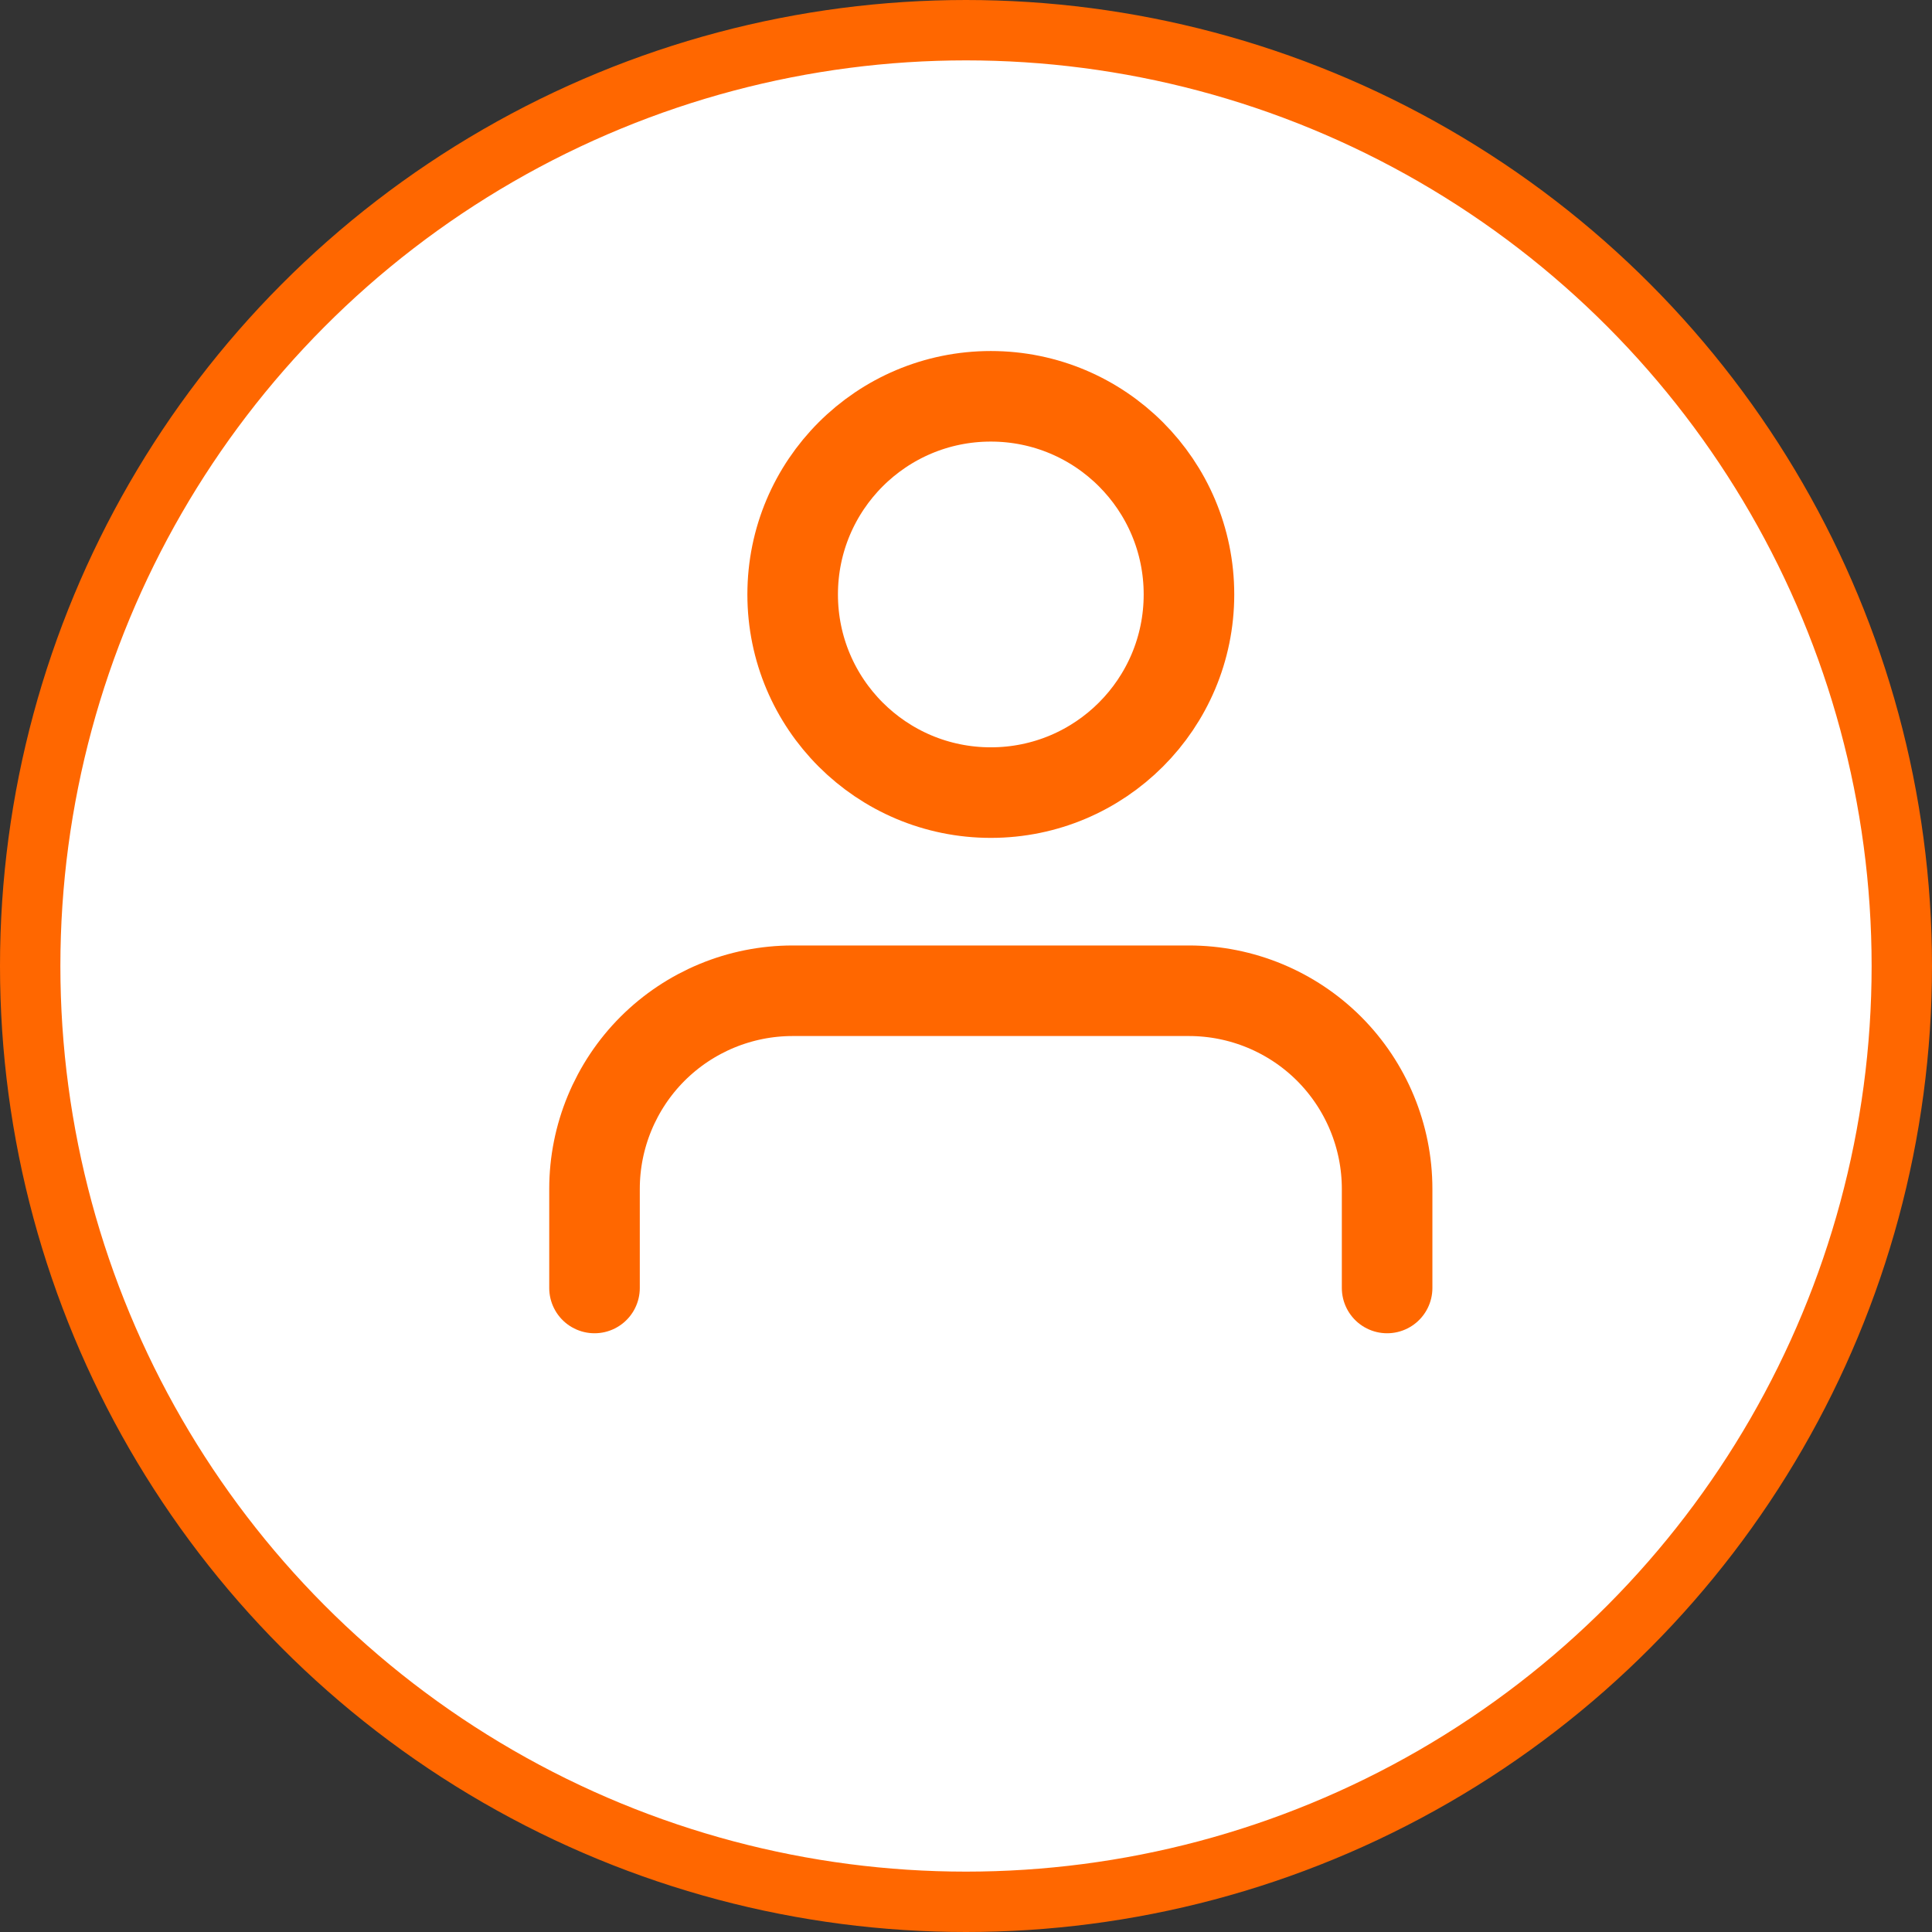
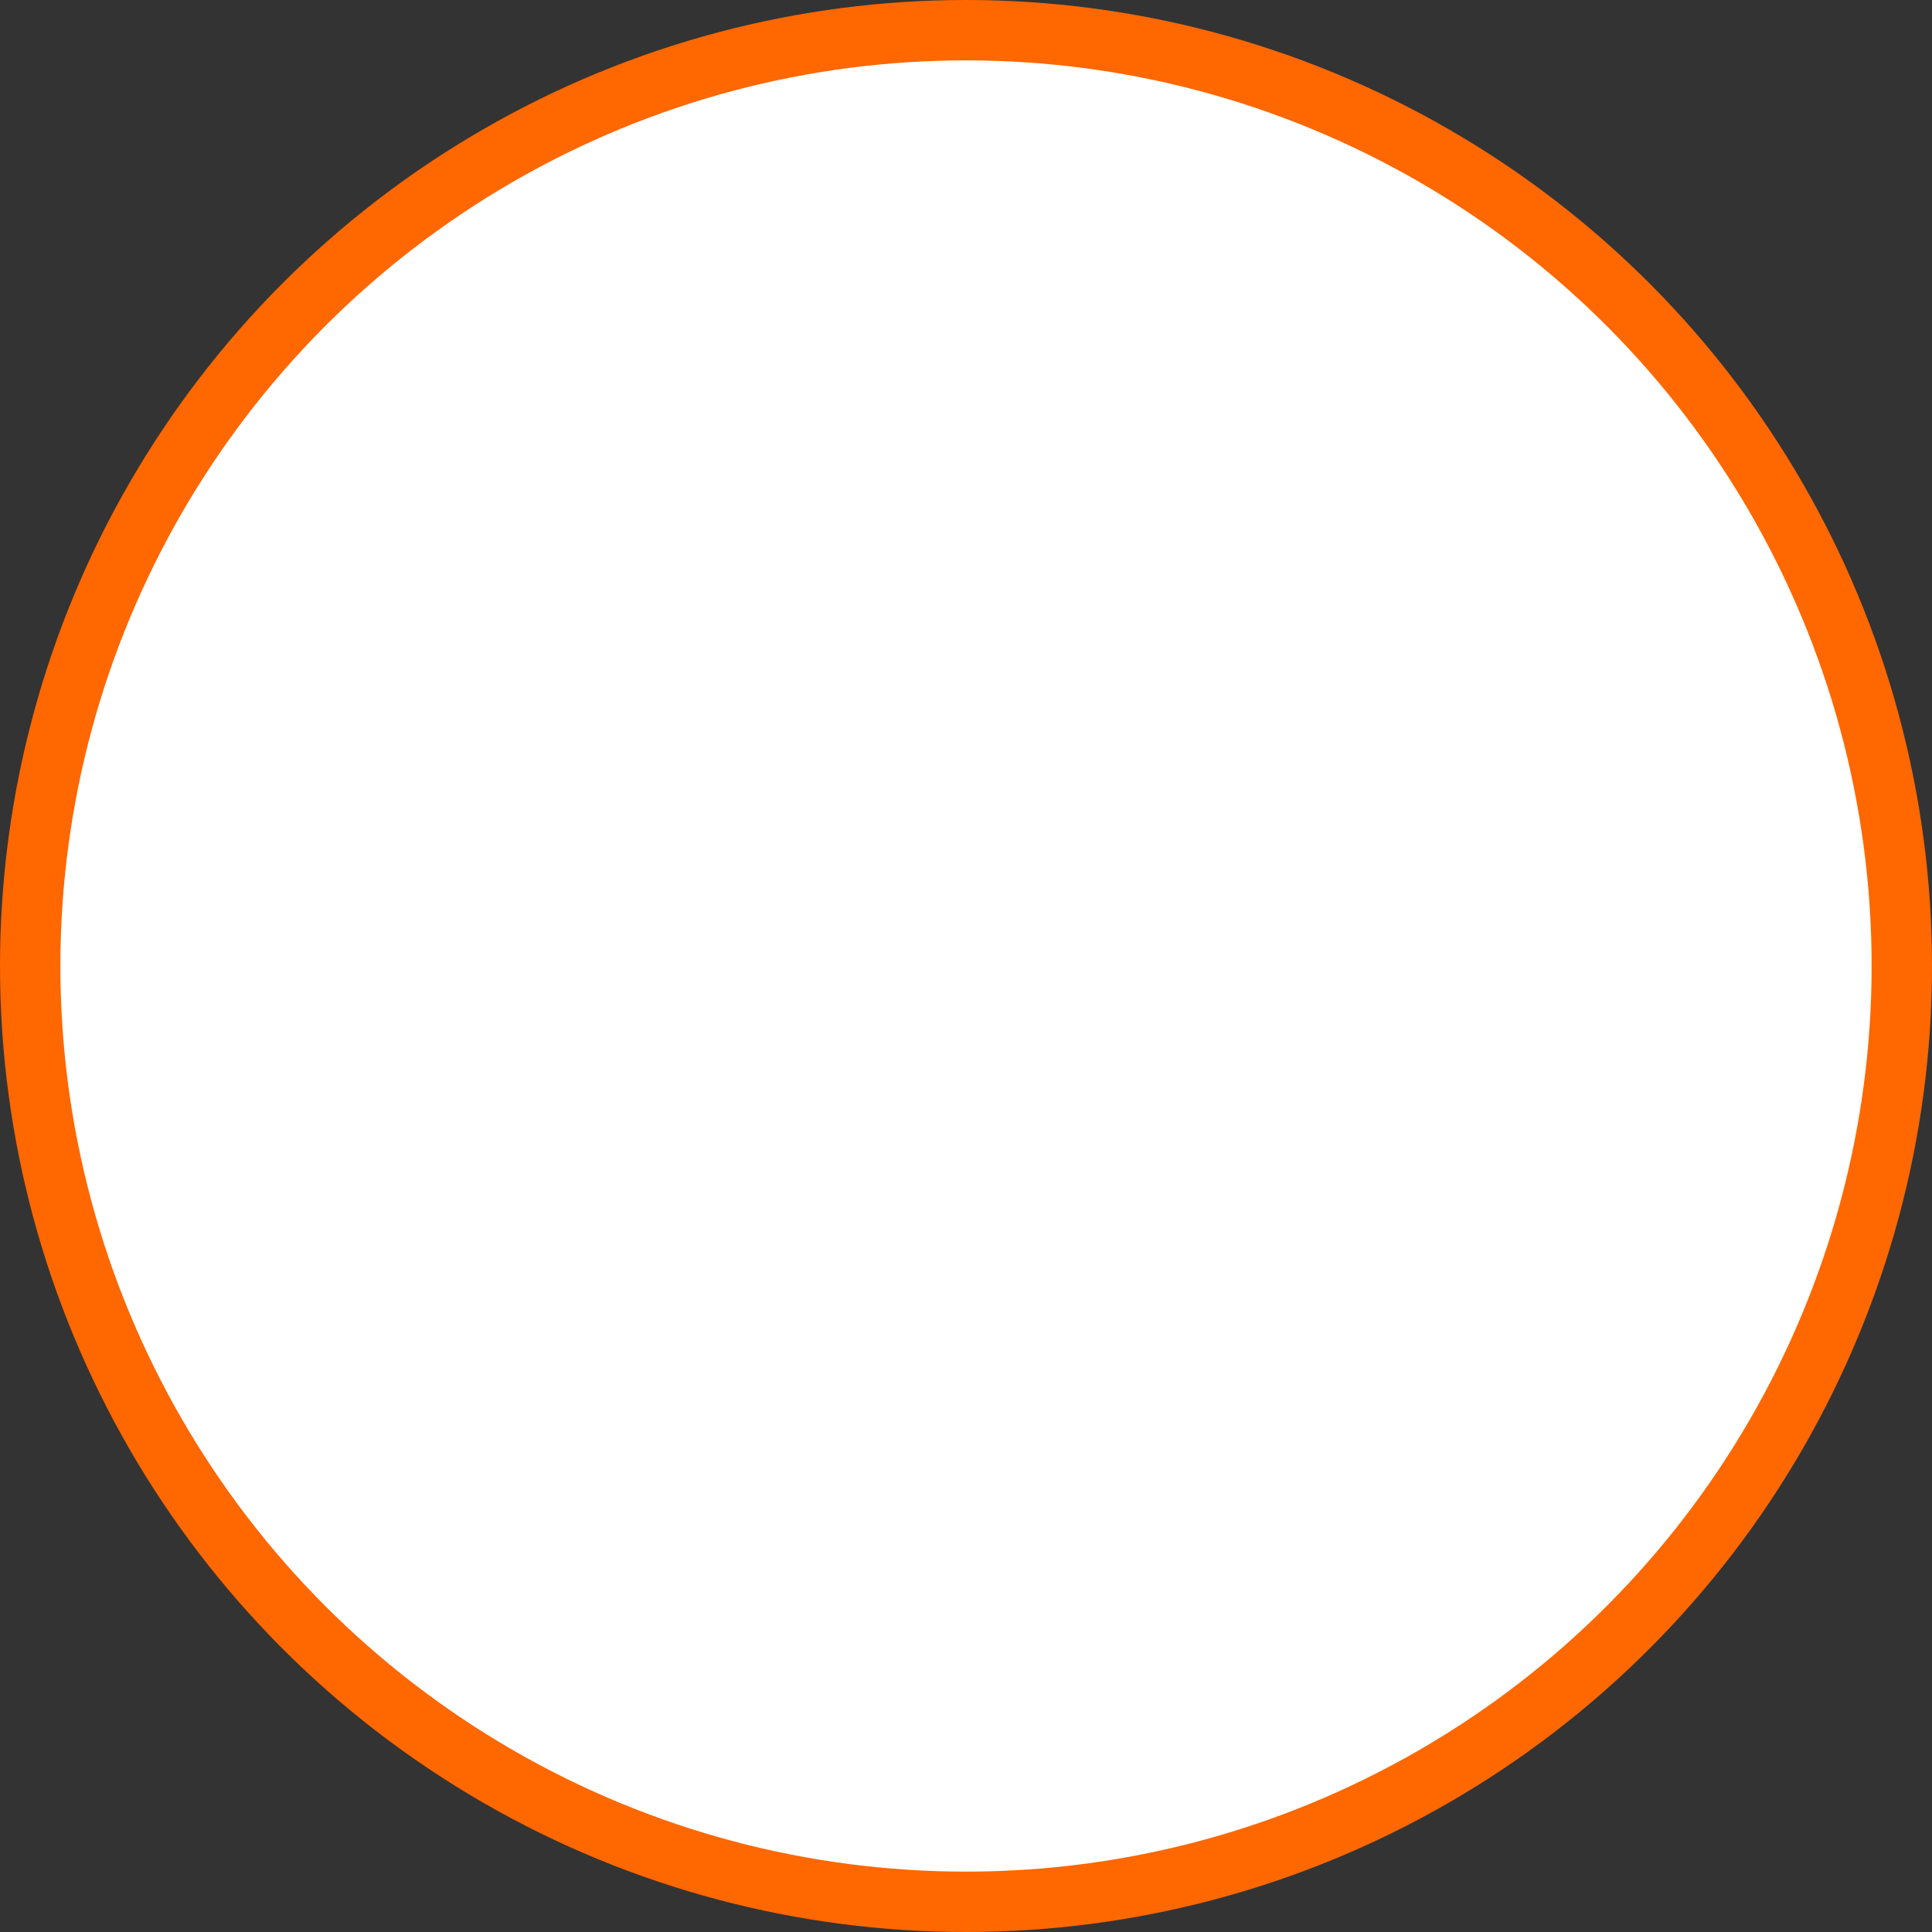
<svg xmlns="http://www.w3.org/2000/svg" width="32px" height="32px" viewBox="0 0 32 32" fill="none" transform="rotate(0) scale(1, 1)">
  <rect x="0" y="0" width="32" height="32" fill="#333333" stroke="none" />
  <circle cx="16" cy="16" r="15.5" fill="#ffffff" stroke="#ff6700" />
-   <path d="M22.975 21.333V19.692C22.975 18.822 22.629 17.987 22.014 17.371C21.398 16.756 20.563 16.41 19.693 16.41H13.129C12.258 16.41 11.424 16.756 10.808 17.371C10.193 17.987 9.847 18.822 9.847 19.692V21.333" stroke="#ff6700" stroke-width="1.5" stroke-linecap="round" stroke-linejoin="round" />
-   <path d="M16.411 13.128C18.224 13.128 19.693 11.659 19.693 9.846C19.693 8.033 18.224 6.564 16.411 6.564C14.598 6.564 13.129 8.033 13.129 9.846C13.129 11.659 14.598 13.128 16.411 13.128Z" stroke="#ff6700" stroke-width="1.5" stroke-linecap="round" stroke-linejoin="round" />
</svg>